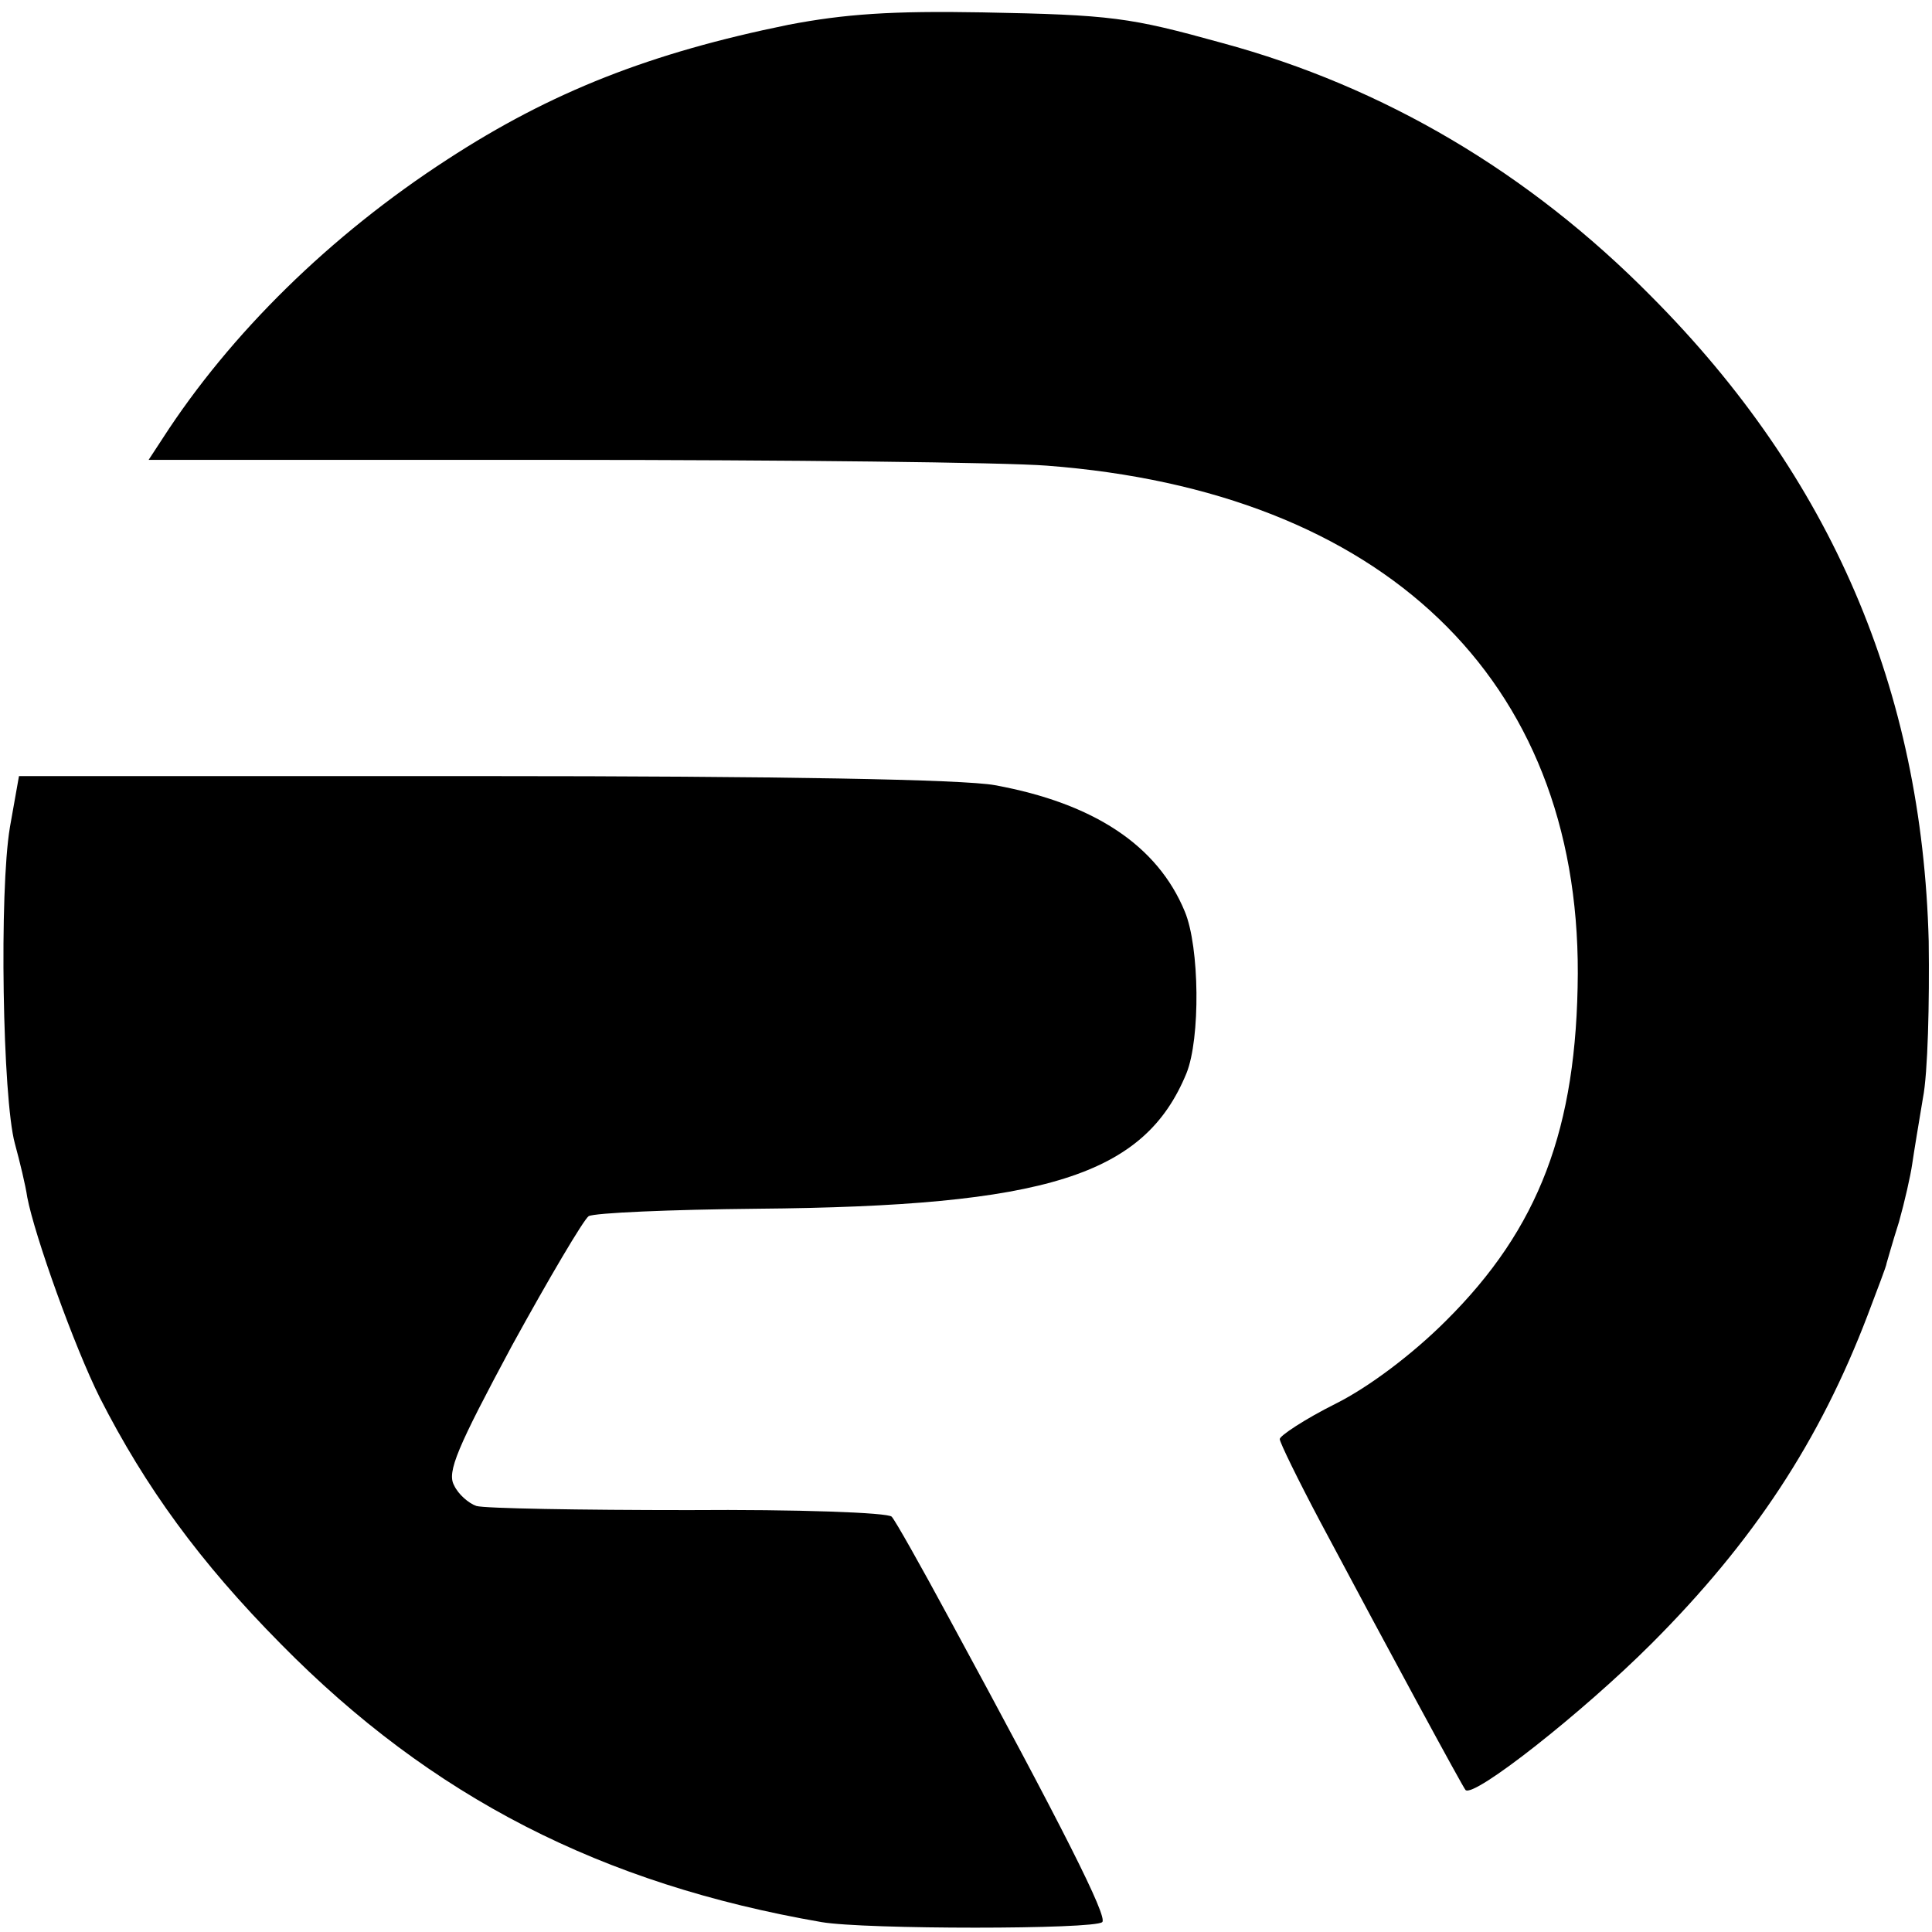
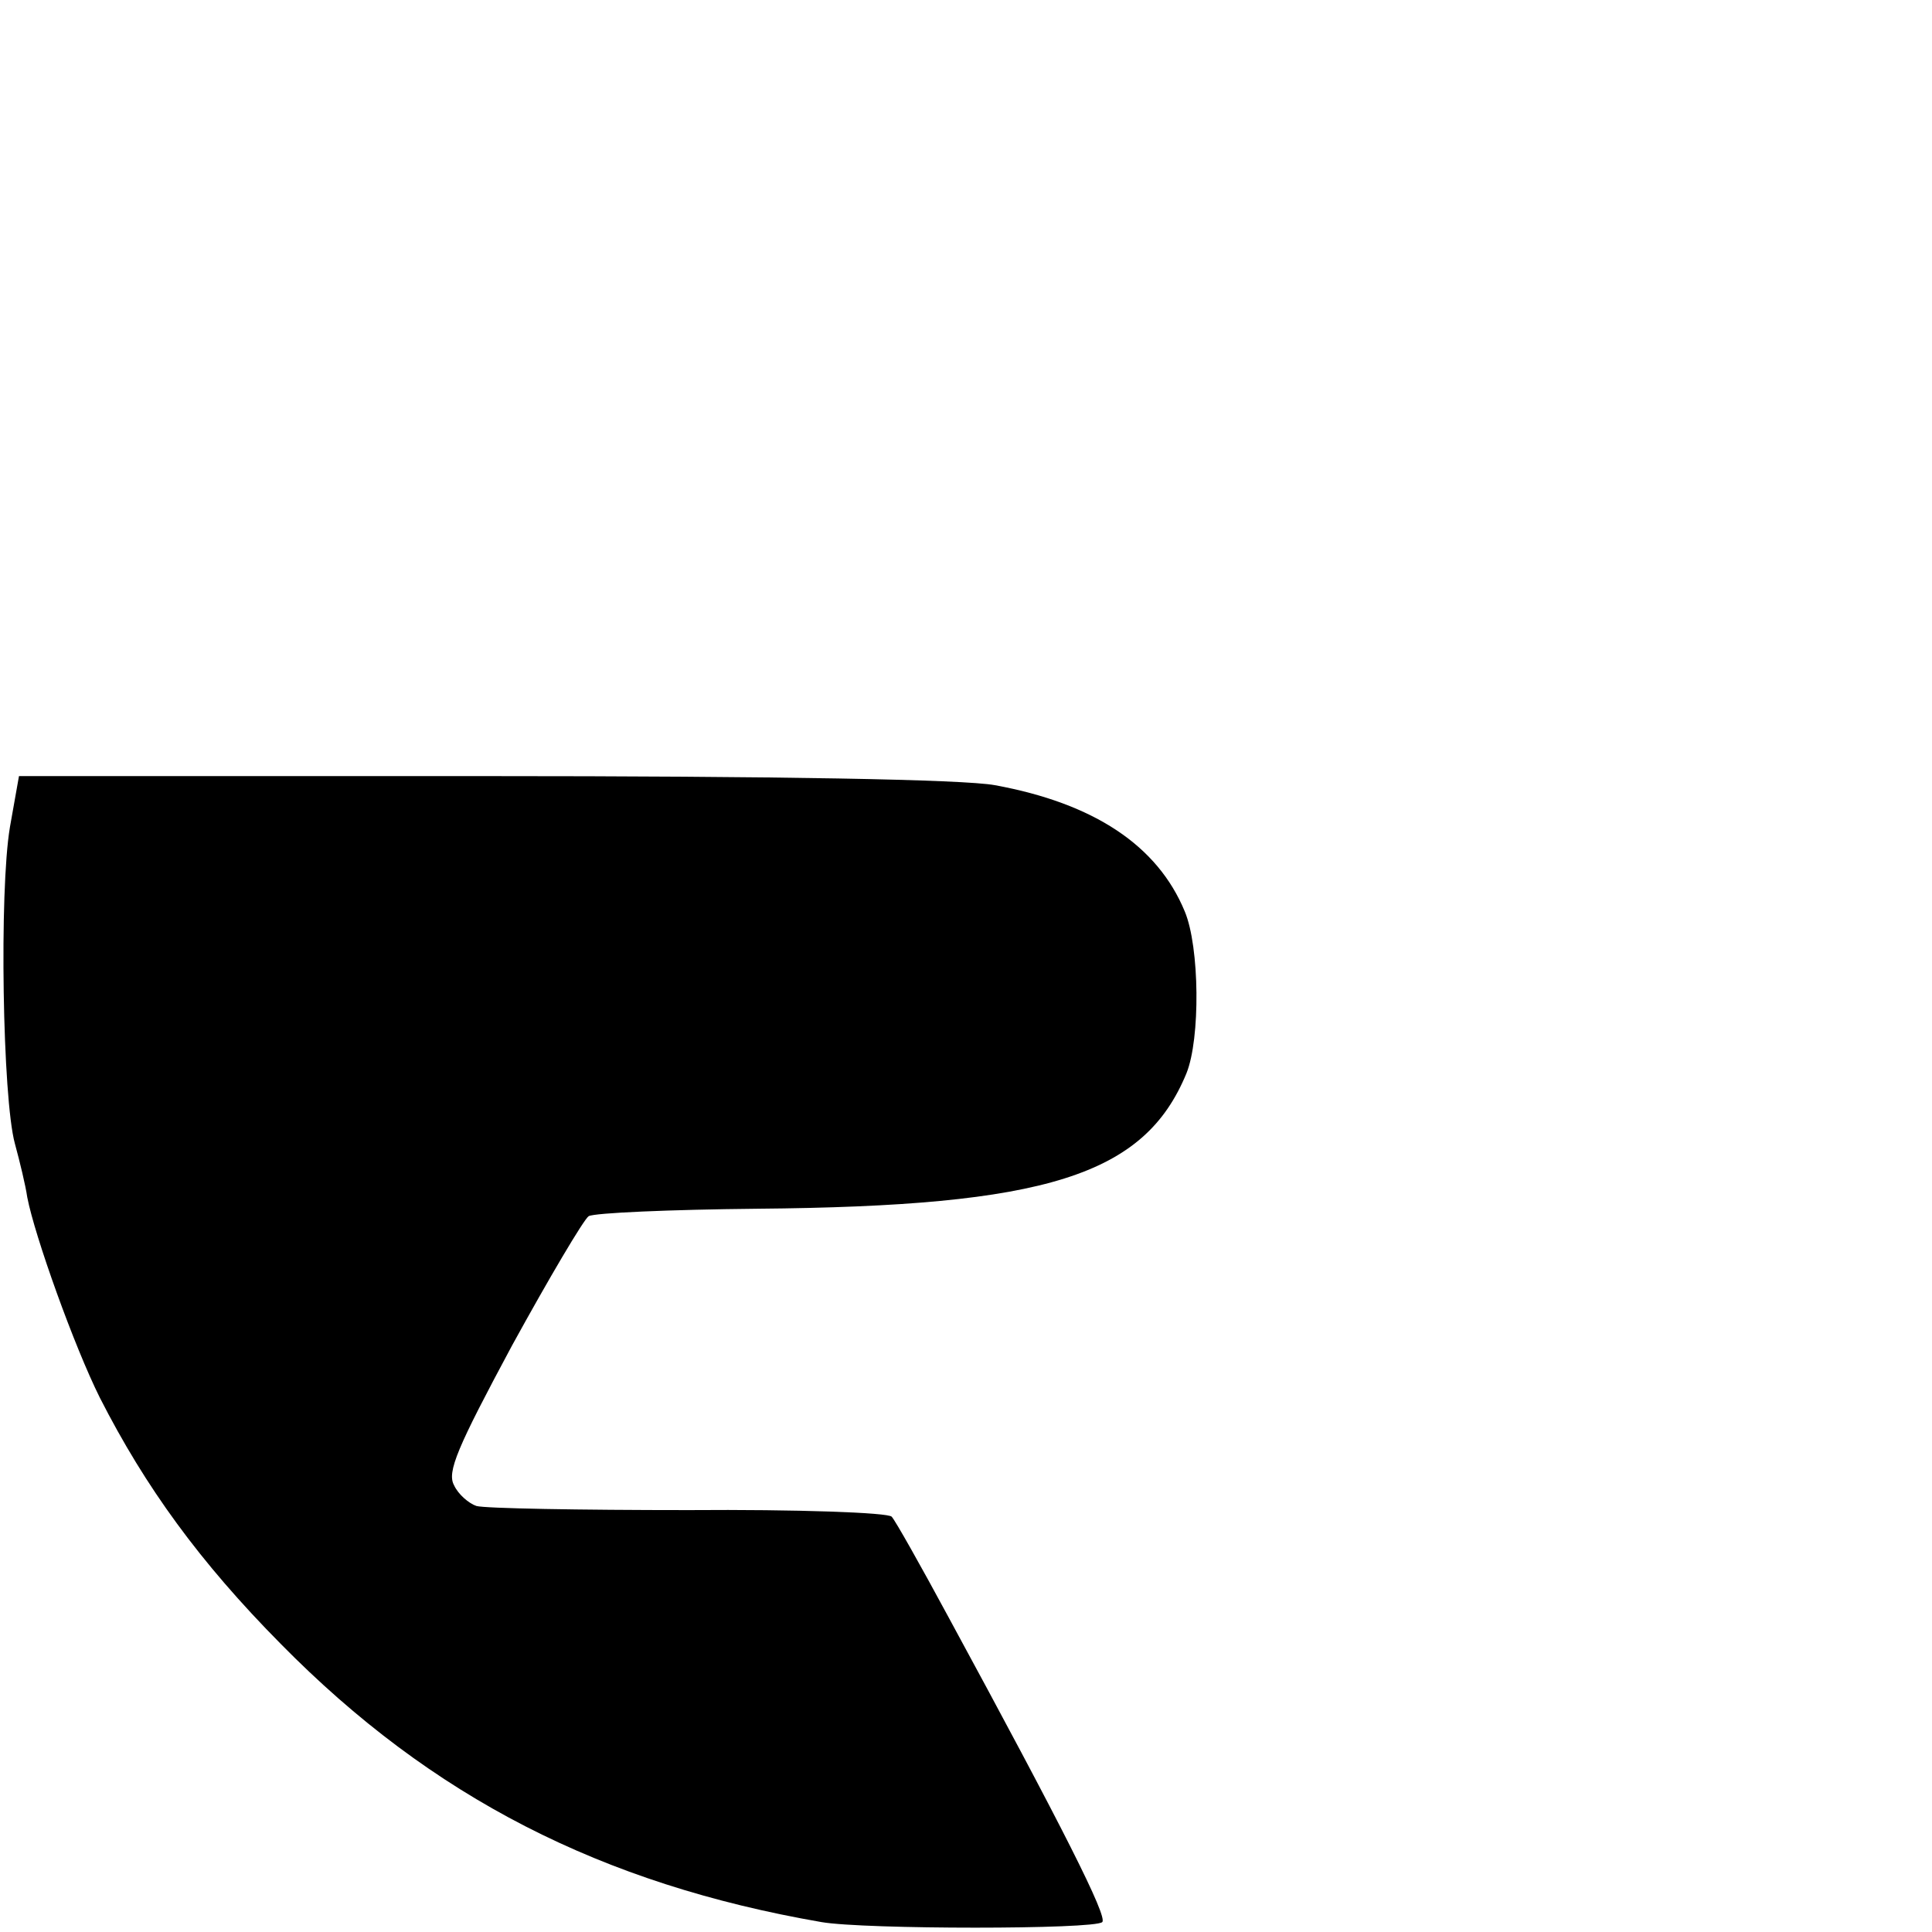
<svg xmlns="http://www.w3.org/2000/svg" version="1.0" width="234pt" height="234pt" viewBox="0 0 234 234" preserveAspectRatio="xMidYMid meet">
  <g transform="translate(0,234) scale(0.1,-0.1)" fill="#000000" stroke="none">
-     <path d="M955 2310 c-167 -34 -287 -81 -413 -163 -142 -92 -263 -211 -345 -338 l-17 -26 497 0 c274 0 540 -3 591 -7 407 -31 644 -258 643 -615 -1 -188 -47 -309 -160 -421 -40 -40 -93 -80 -133 -100 -38 -19 -68 -39 -68 -43 0 -4 22 -49 49 -100 83 -156 173 -322 176 -325 10 -10 142 94 225 177 124 124 204 246 262 398 12 32 23 60 23 63 1 3 7 25 15 50 7 25 14 56 16 70 2 14 8 50 13 80 6 30 8 116 7 190 -8 305 -118 562 -336 781 -148 150 -324 254 -520 307 -112 31 -133 34 -290 37 -110 2 -167 -2 -235 -15z" />
    <path d="M12 1338 c-13 -77 -9 -328 6 -383 6 -22 13 -51 15 -65 9 -47 57 -181 88 -243 55 -108 121 -199 219 -298 183 -186 389 -291 655 -337 52 -9 331 -9 340 0 7 6 -47 113 -186 369 -34 63 -65 118 -69 122 -4 5 -115 9 -246 8 -132 0 -247 2 -257 5 -9 3 -22 14 -27 25 -9 16 4 46 70 169 45 82 87 153 93 157 7 4 99 8 204 9 350 3 469 40 520 164 17 42 16 153 -2 196 -33 80 -110 131 -230 153 -38 7 -262 11 -620 11 l-562 0 -11 -62z" />
  </g>
</svg>